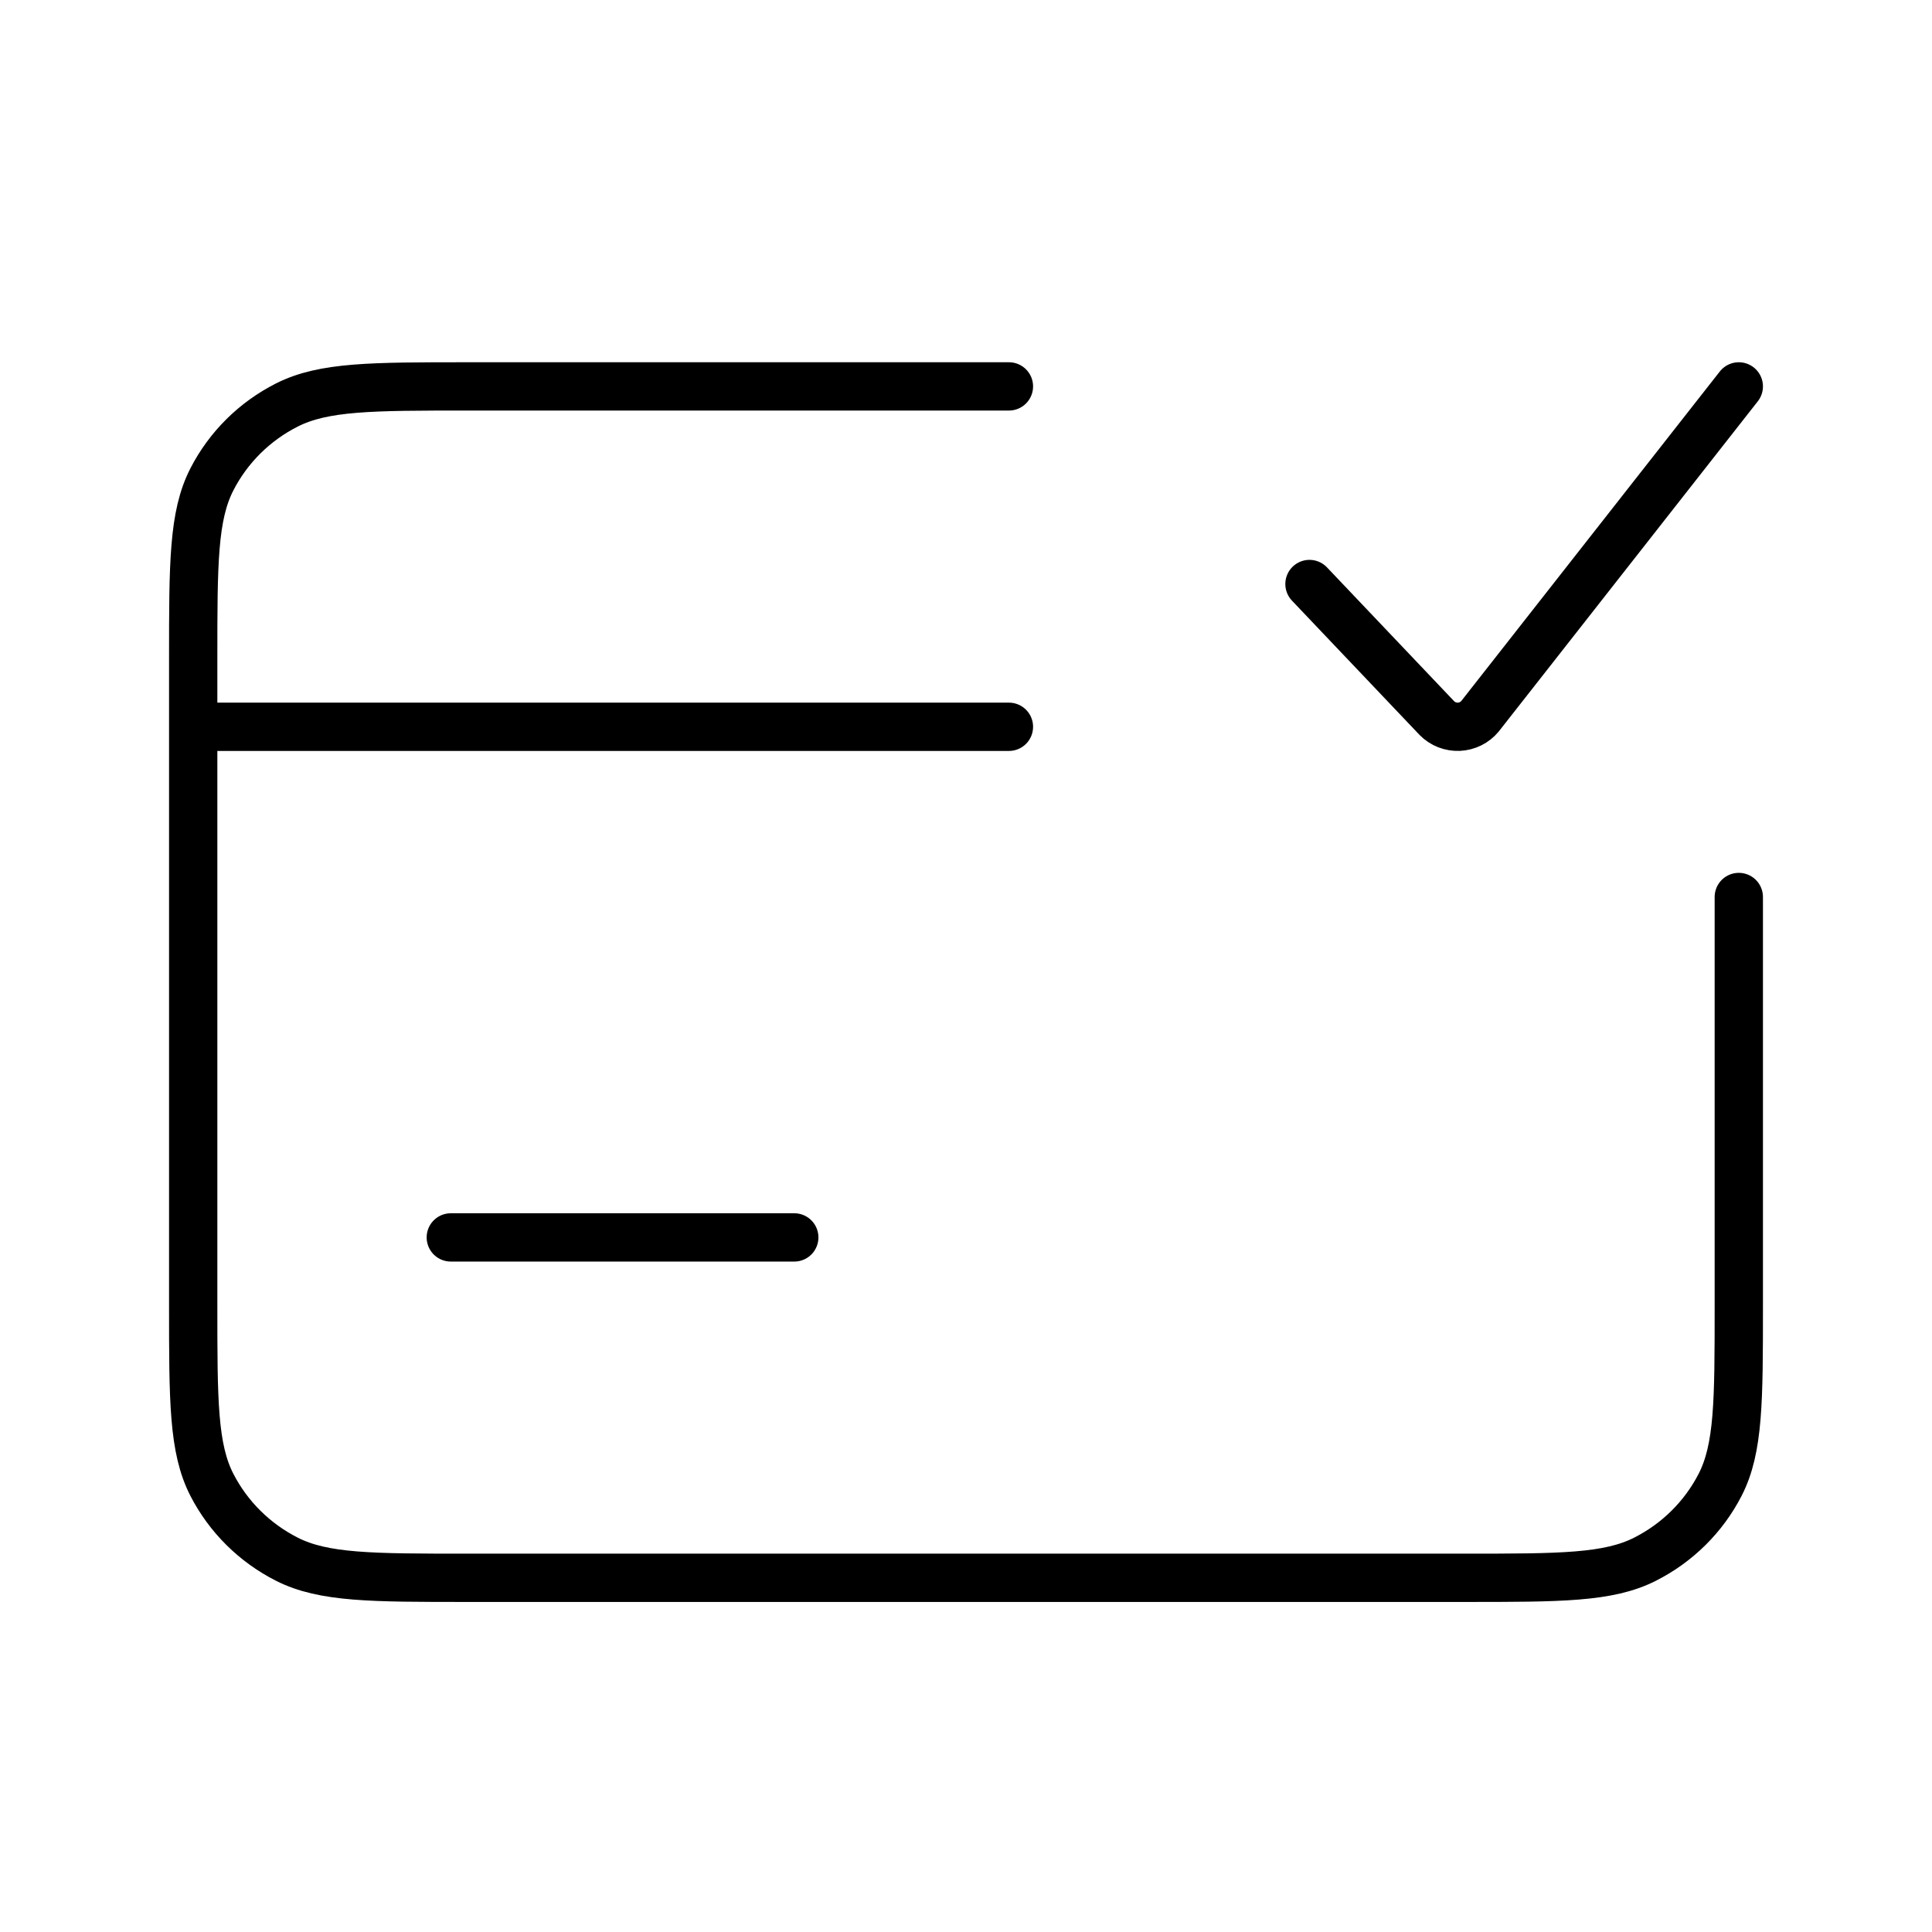
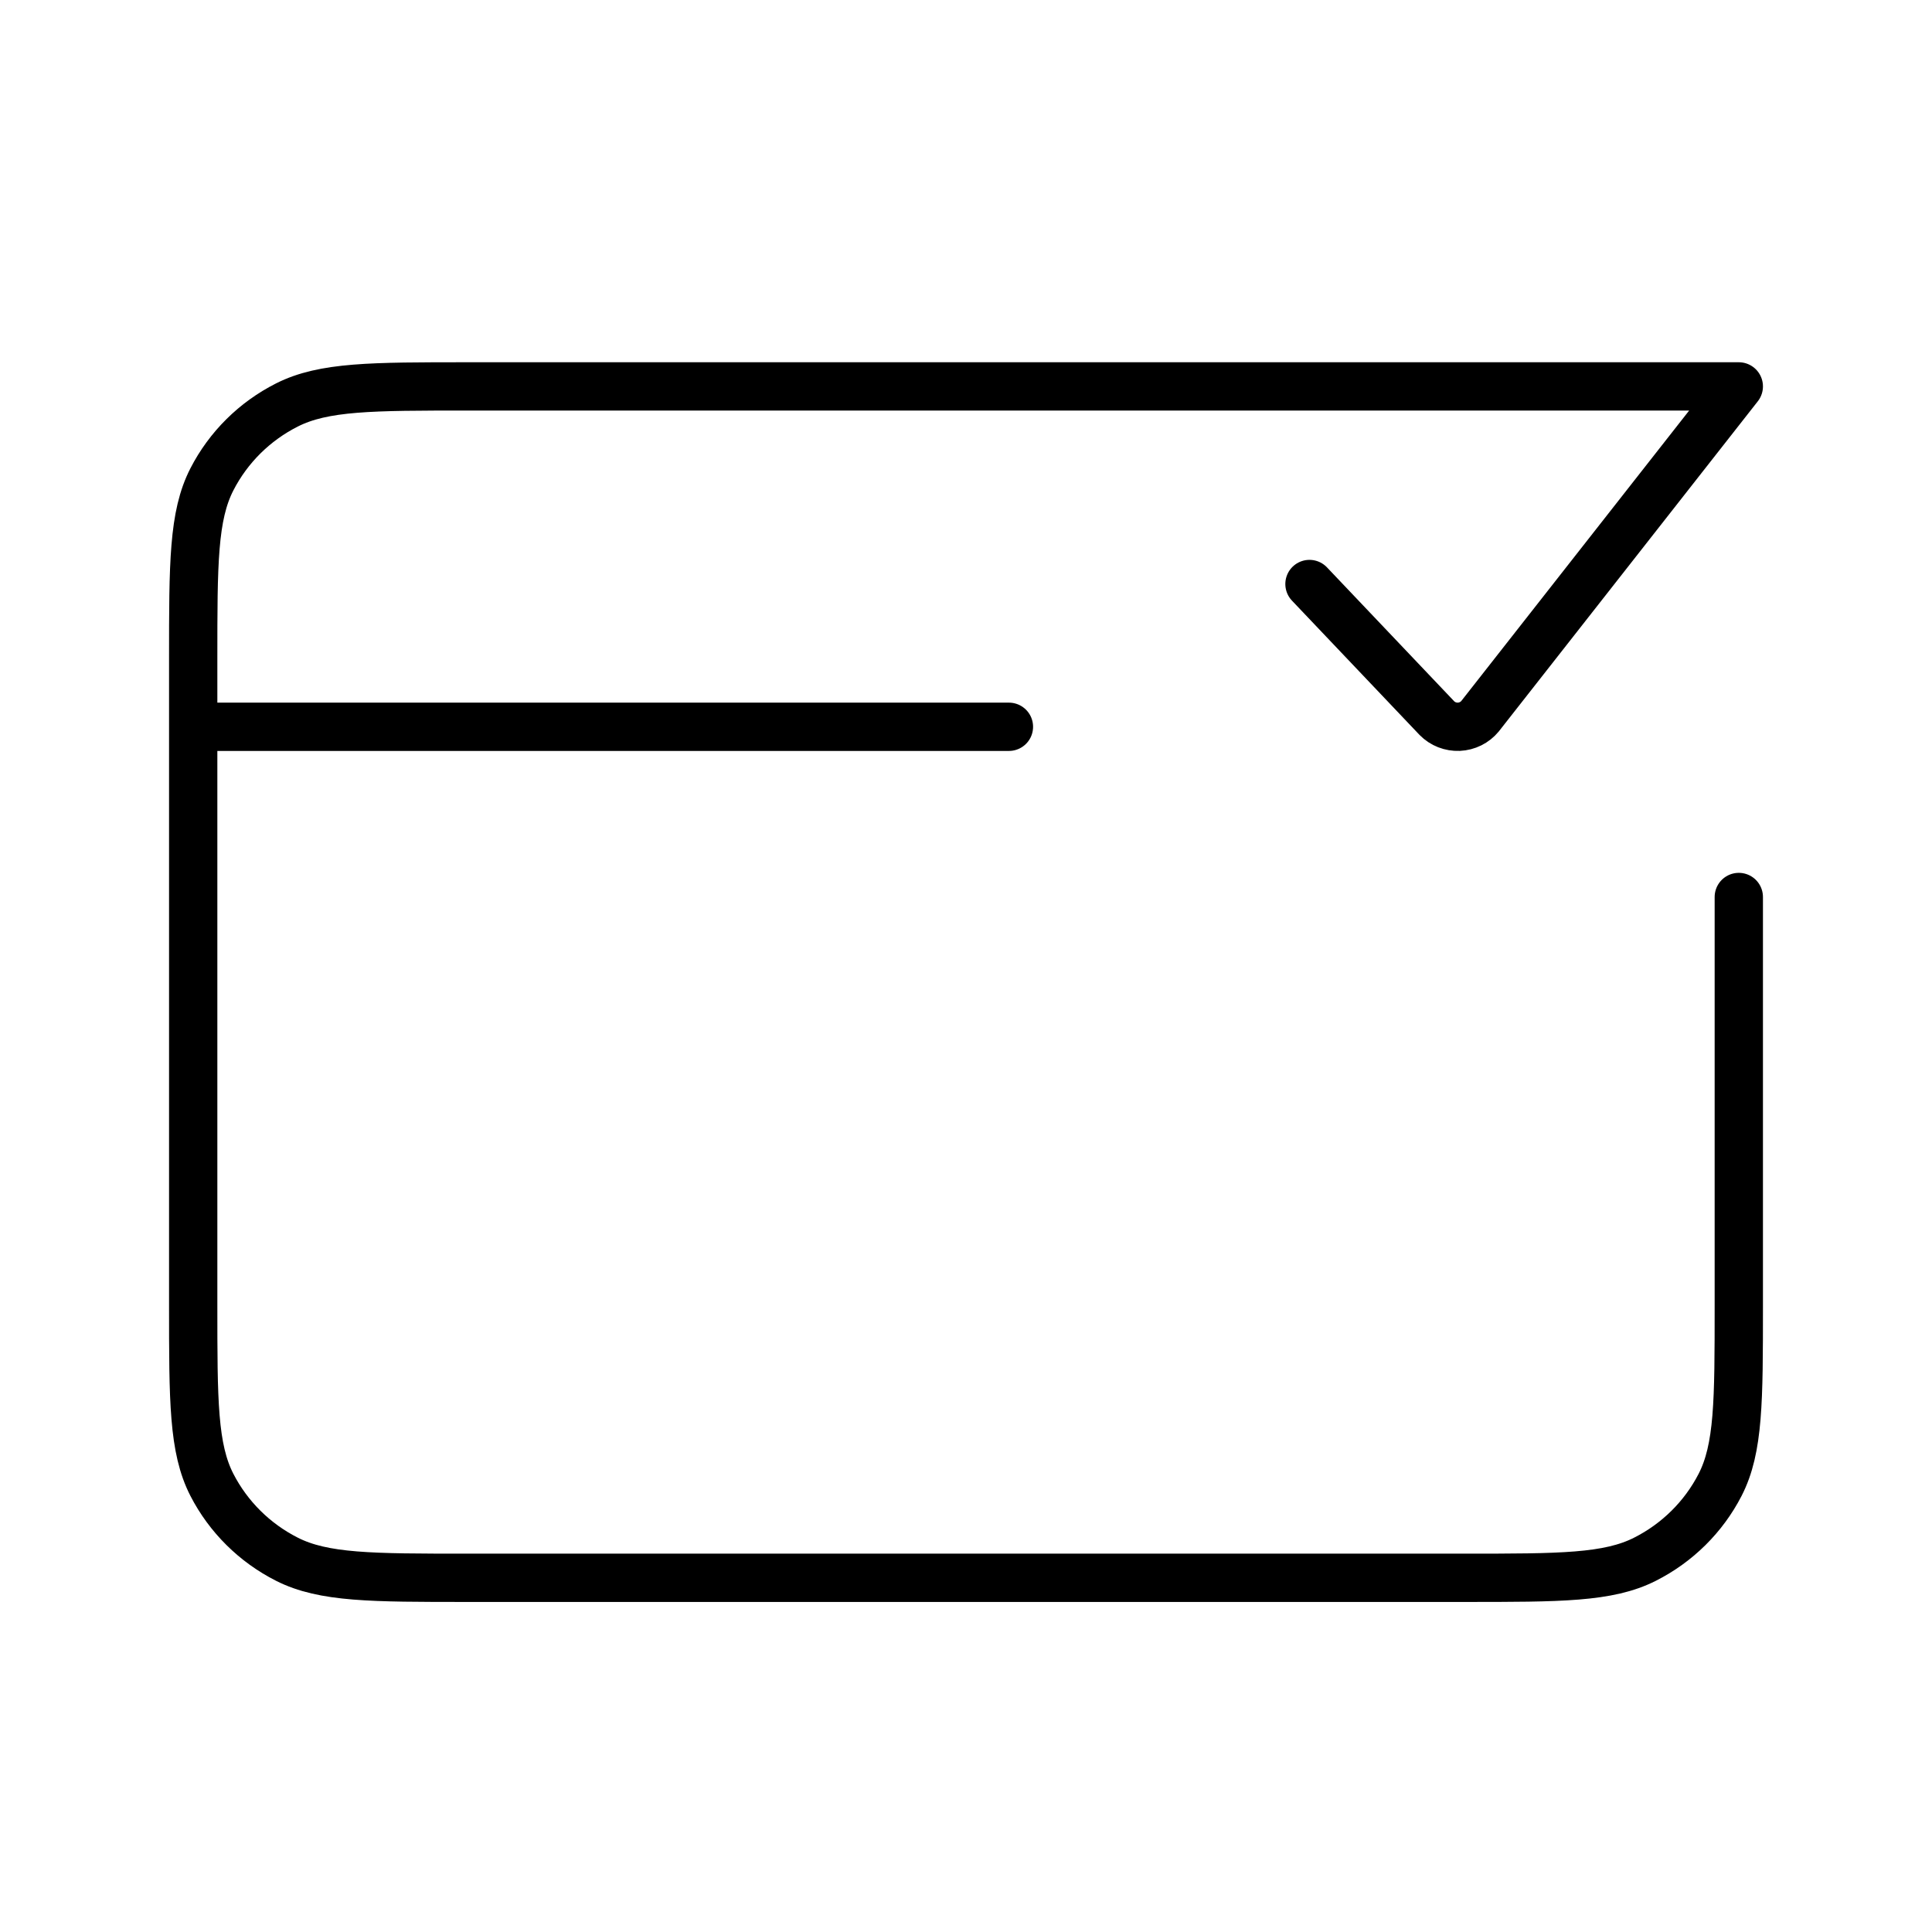
<svg xmlns="http://www.w3.org/2000/svg" width="60" height="60" viewBox="0 0 60 60" fill="none">
-   <path d="M6 22.571V20.457C6 17.497 6 16.017 6.581 14.886C7.093 13.89 7.907 13.084 8.912 12.576C10.053 12 11.547 12 14.533 12H31.333M6 22.571H31.333M6 22.571V40.543C6 43.503 6 44.983 6.581 46.114C7.093 47.108 7.909 47.917 8.912 48.424C10.051 49 11.544 49 14.525 49H45.475C48.456 49 49.947 49 51.085 48.424C52.091 47.916 52.907 47.108 53.419 46.114C54 44.983 54 43.508 54 40.553V27.857M40.667 18.137L44.624 22.302C44.712 22.392 44.819 22.462 44.936 22.508C45.054 22.554 45.18 22.575 45.306 22.57C45.433 22.564 45.557 22.532 45.67 22.476C45.783 22.42 45.883 22.341 45.963 22.244L54 12M14 38.429H24.667" stroke="black" stroke-width="1.5" stroke-linecap="round" stroke-linejoin="round" />
+   <path d="M6 22.571V20.457C6 17.497 6 16.017 6.581 14.886C7.093 13.89 7.907 13.084 8.912 12.576C10.053 12 11.547 12 14.533 12H31.333M6 22.571H31.333M6 22.571V40.543C6 43.503 6 44.983 6.581 46.114C7.093 47.108 7.909 47.917 8.912 48.424C10.051 49 11.544 49 14.525 49H45.475C48.456 49 49.947 49 51.085 48.424C52.091 47.916 52.907 47.108 53.419 46.114C54 44.983 54 43.508 54 40.553V27.857M40.667 18.137L44.624 22.302C44.712 22.392 44.819 22.462 44.936 22.508C45.054 22.554 45.18 22.575 45.306 22.57C45.433 22.564 45.557 22.532 45.67 22.476C45.783 22.42 45.883 22.341 45.963 22.244L54 12H24.667" stroke="black" stroke-width="1.5" stroke-linecap="round" stroke-linejoin="round" />
</svg>